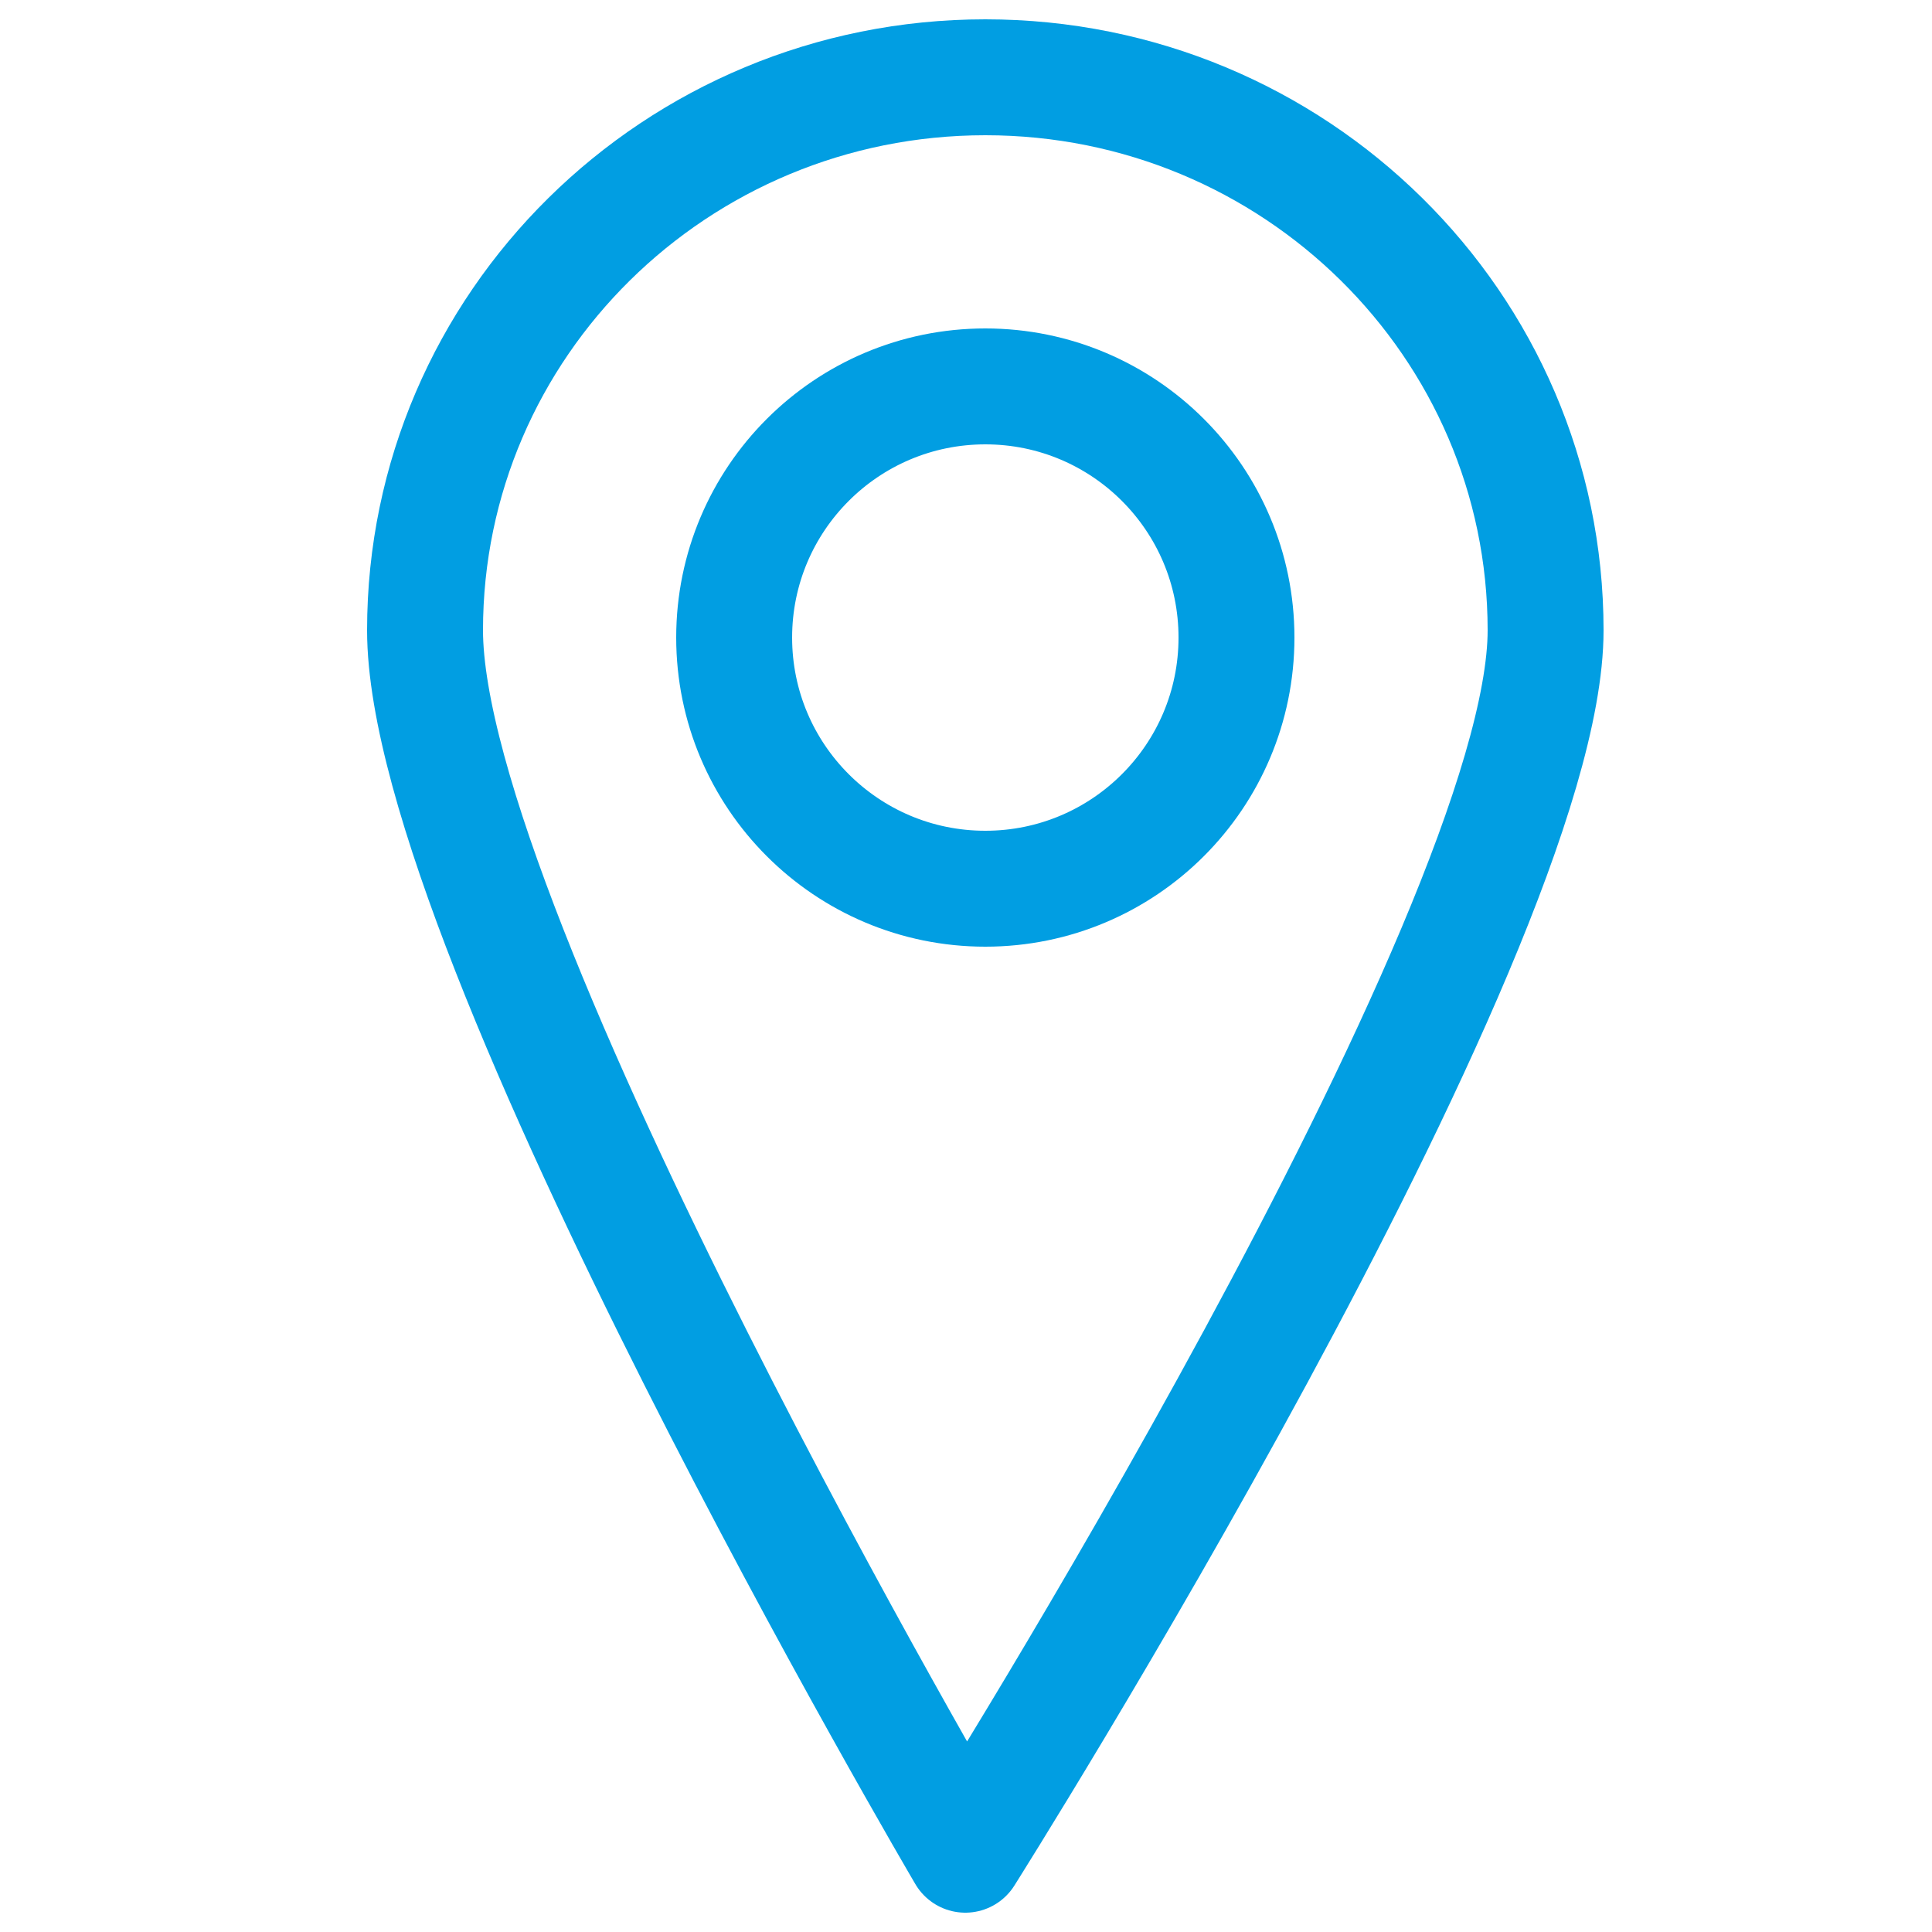
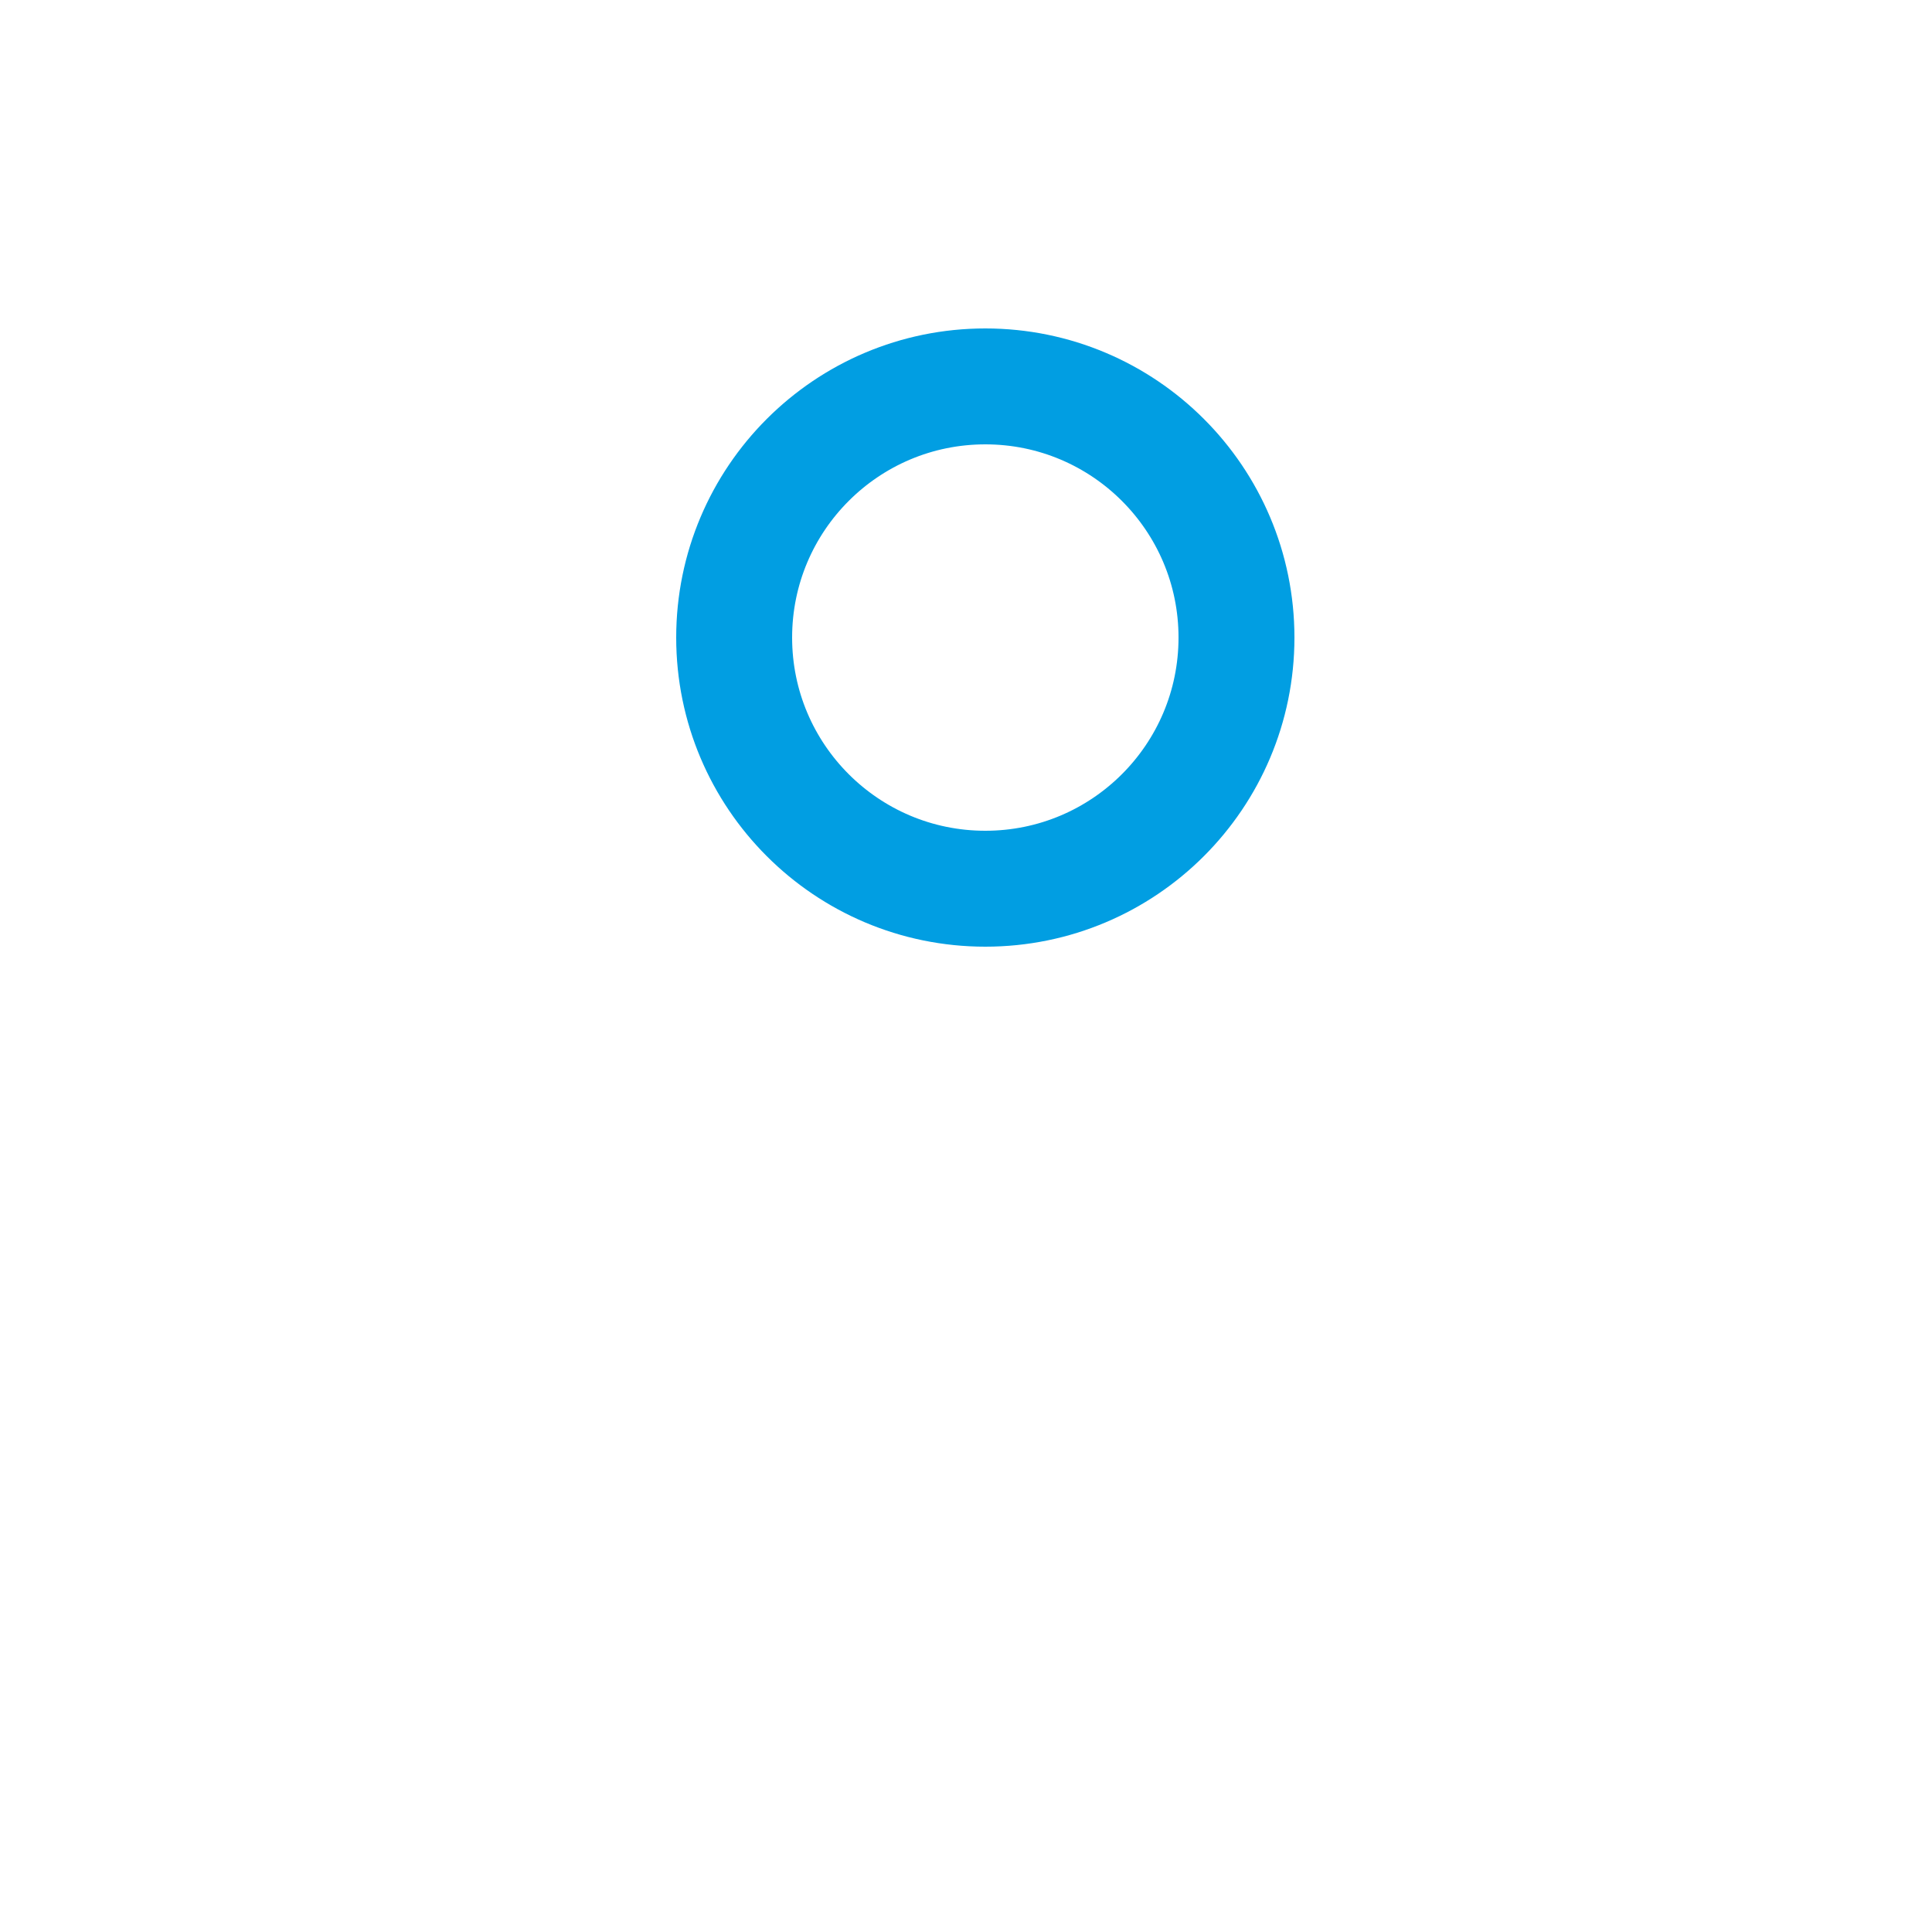
<svg xmlns="http://www.w3.org/2000/svg" width="50" height="50" viewBox="0 0 50 50" fill="none">
  <circle cx="25.5" cy="16.5" r="6.5" stroke="#019EE2" stroke-width="3" />
-   <path d="M25.5 2C17.492 2 11 8.407 11 16.311C11 24.215 24.982 48 24.982 48C24.982 48 40 24.215 40 16.311C40 8.407 33.508 2 25.5 2Z" stroke="#019EE2" stroke-width="3" stroke-linejoin="round" />
</svg>